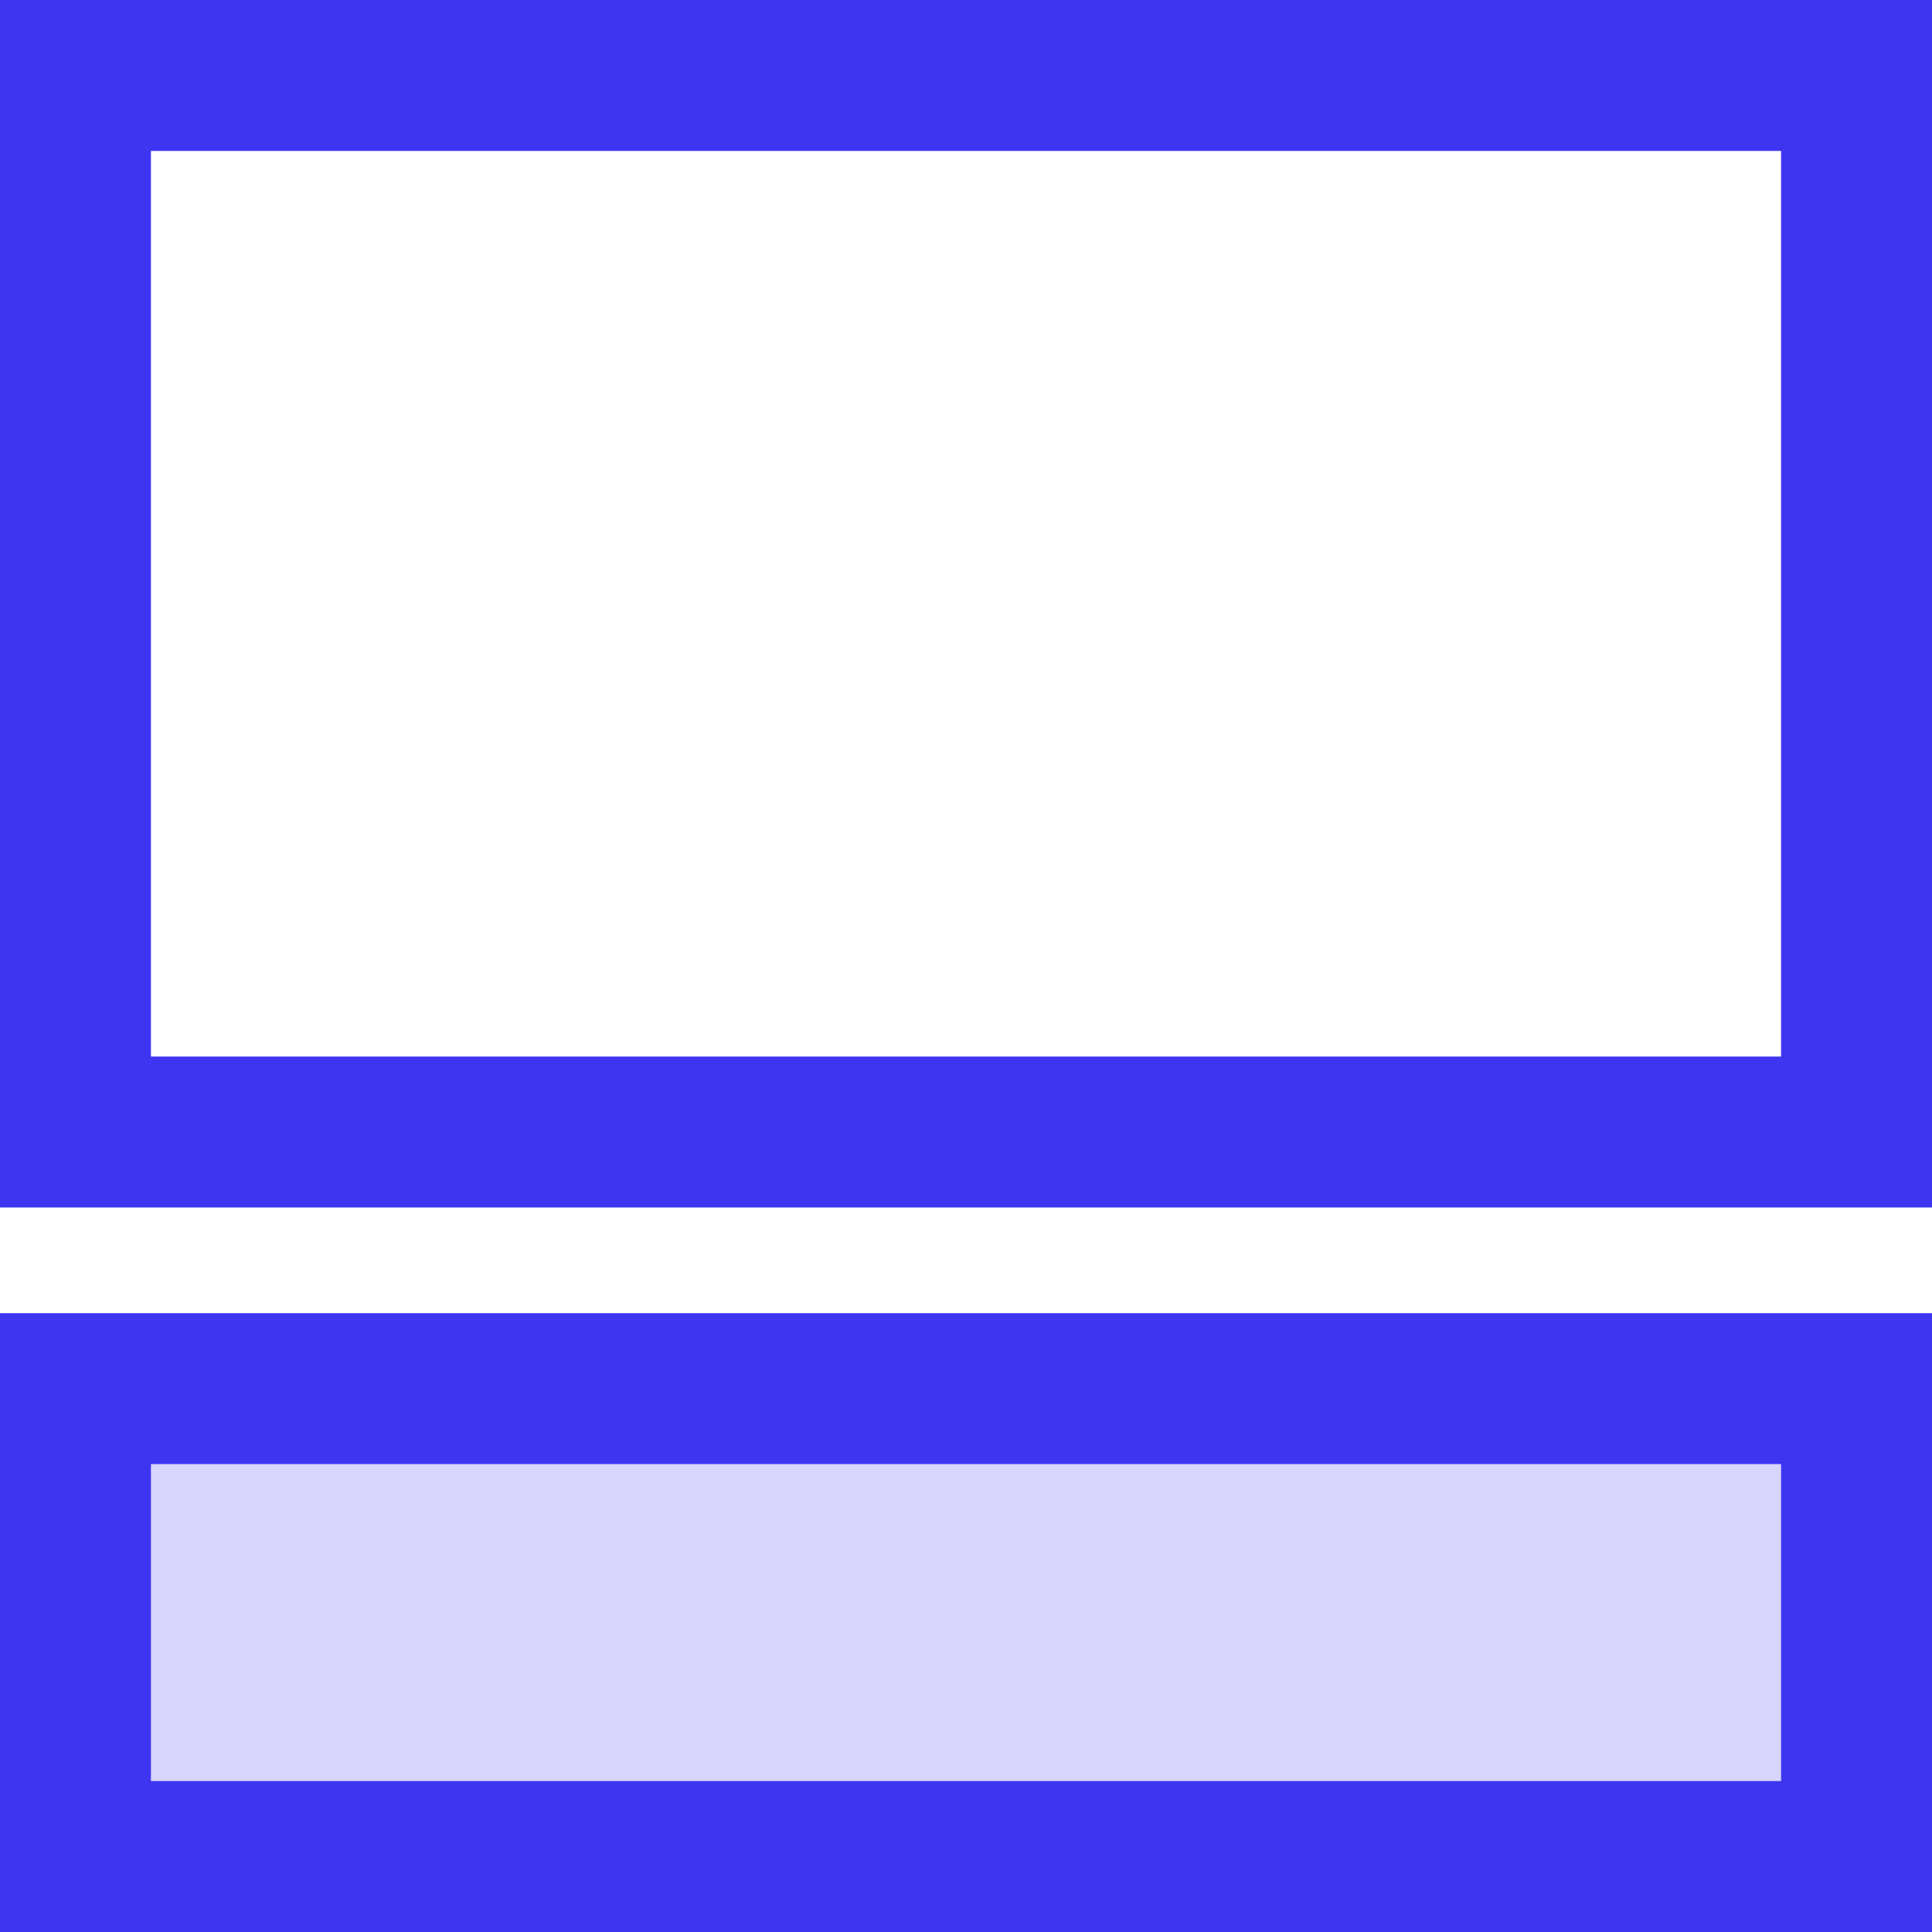
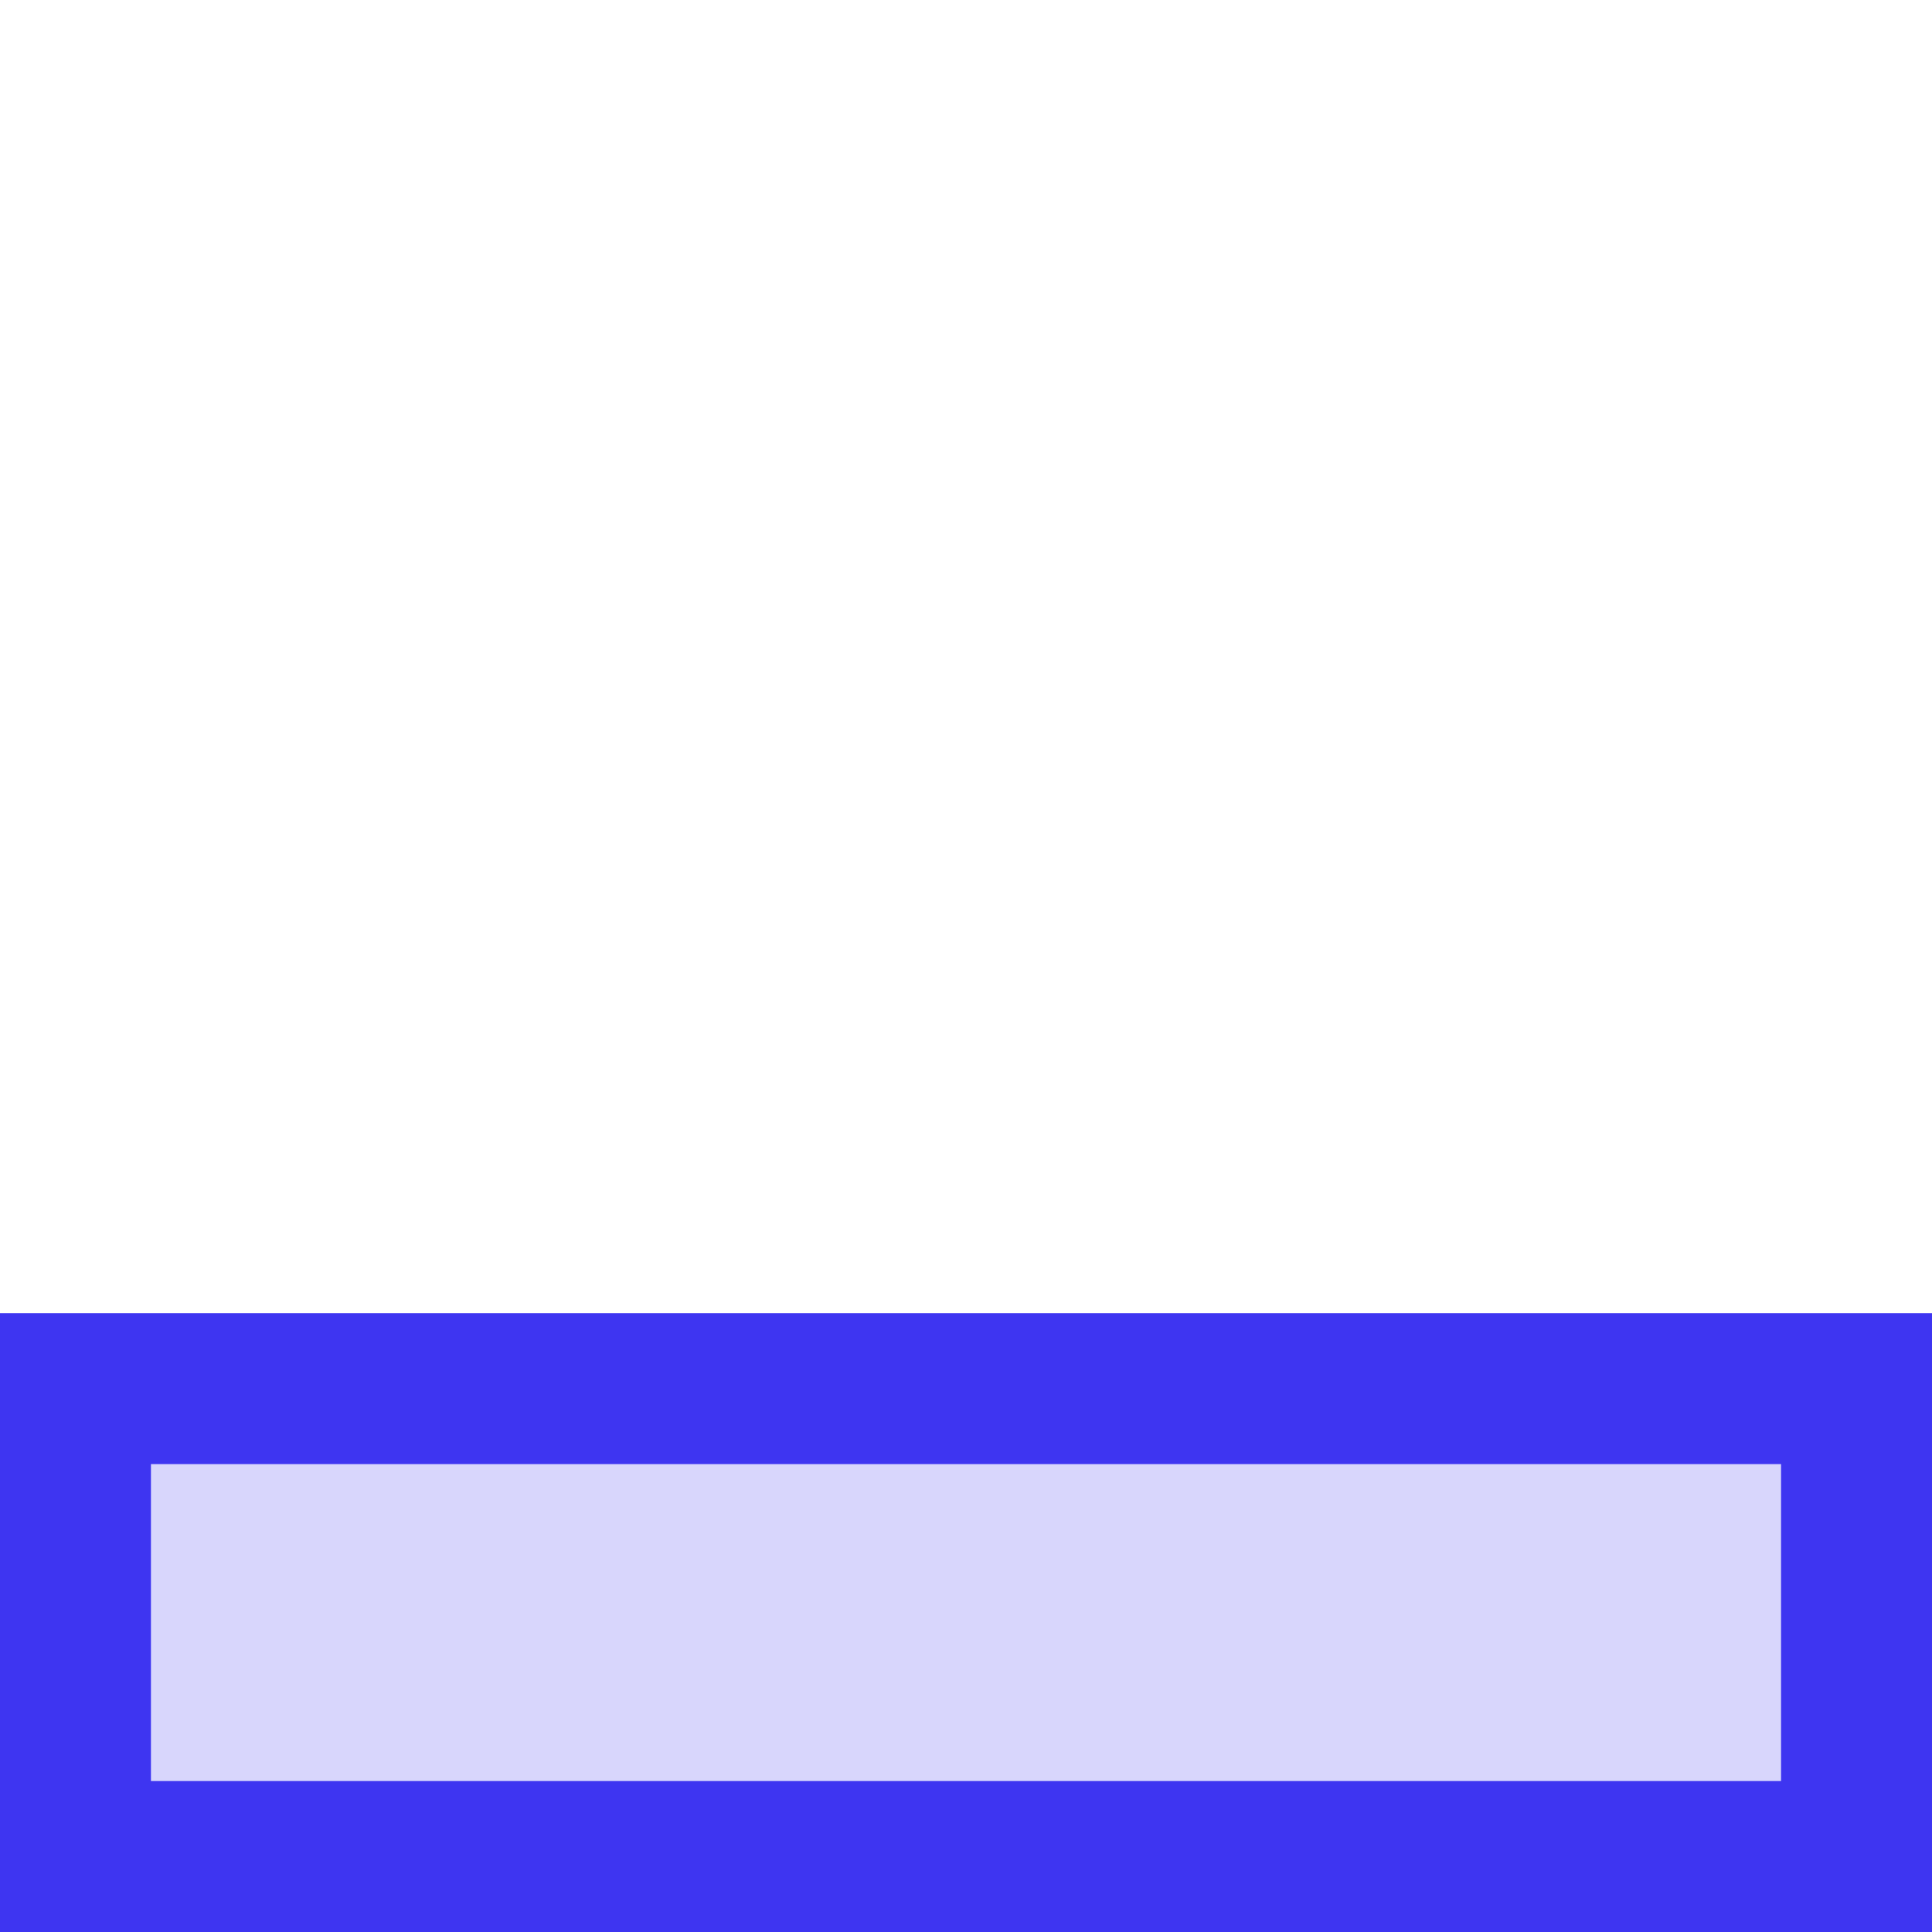
<svg xmlns="http://www.w3.org/2000/svg" width="128px" height="128px" viewBox="0 0 128 128" version="1.1">
  <title>pwr-icon_feature-footer</title>
  <g id="Page-2" stroke="none" stroke-width="1" fill="none" fill-rule="evenodd">
    <g id="Feature-Overview" transform="translate(-384, -384)" stroke="#3E35F1" stroke-width="10">
      <g id="footer" transform="translate(384, 384)">
        <rect id="Rectangle-Copy-3" fill-opacity="0.2" fill="#3E35F1" x="5" y="92" width="118" height="31" />
-         <rect id="Rectangle-Copy" x="5" y="5" width="118" height="70" />
      </g>
    </g>
  </g>
</svg>